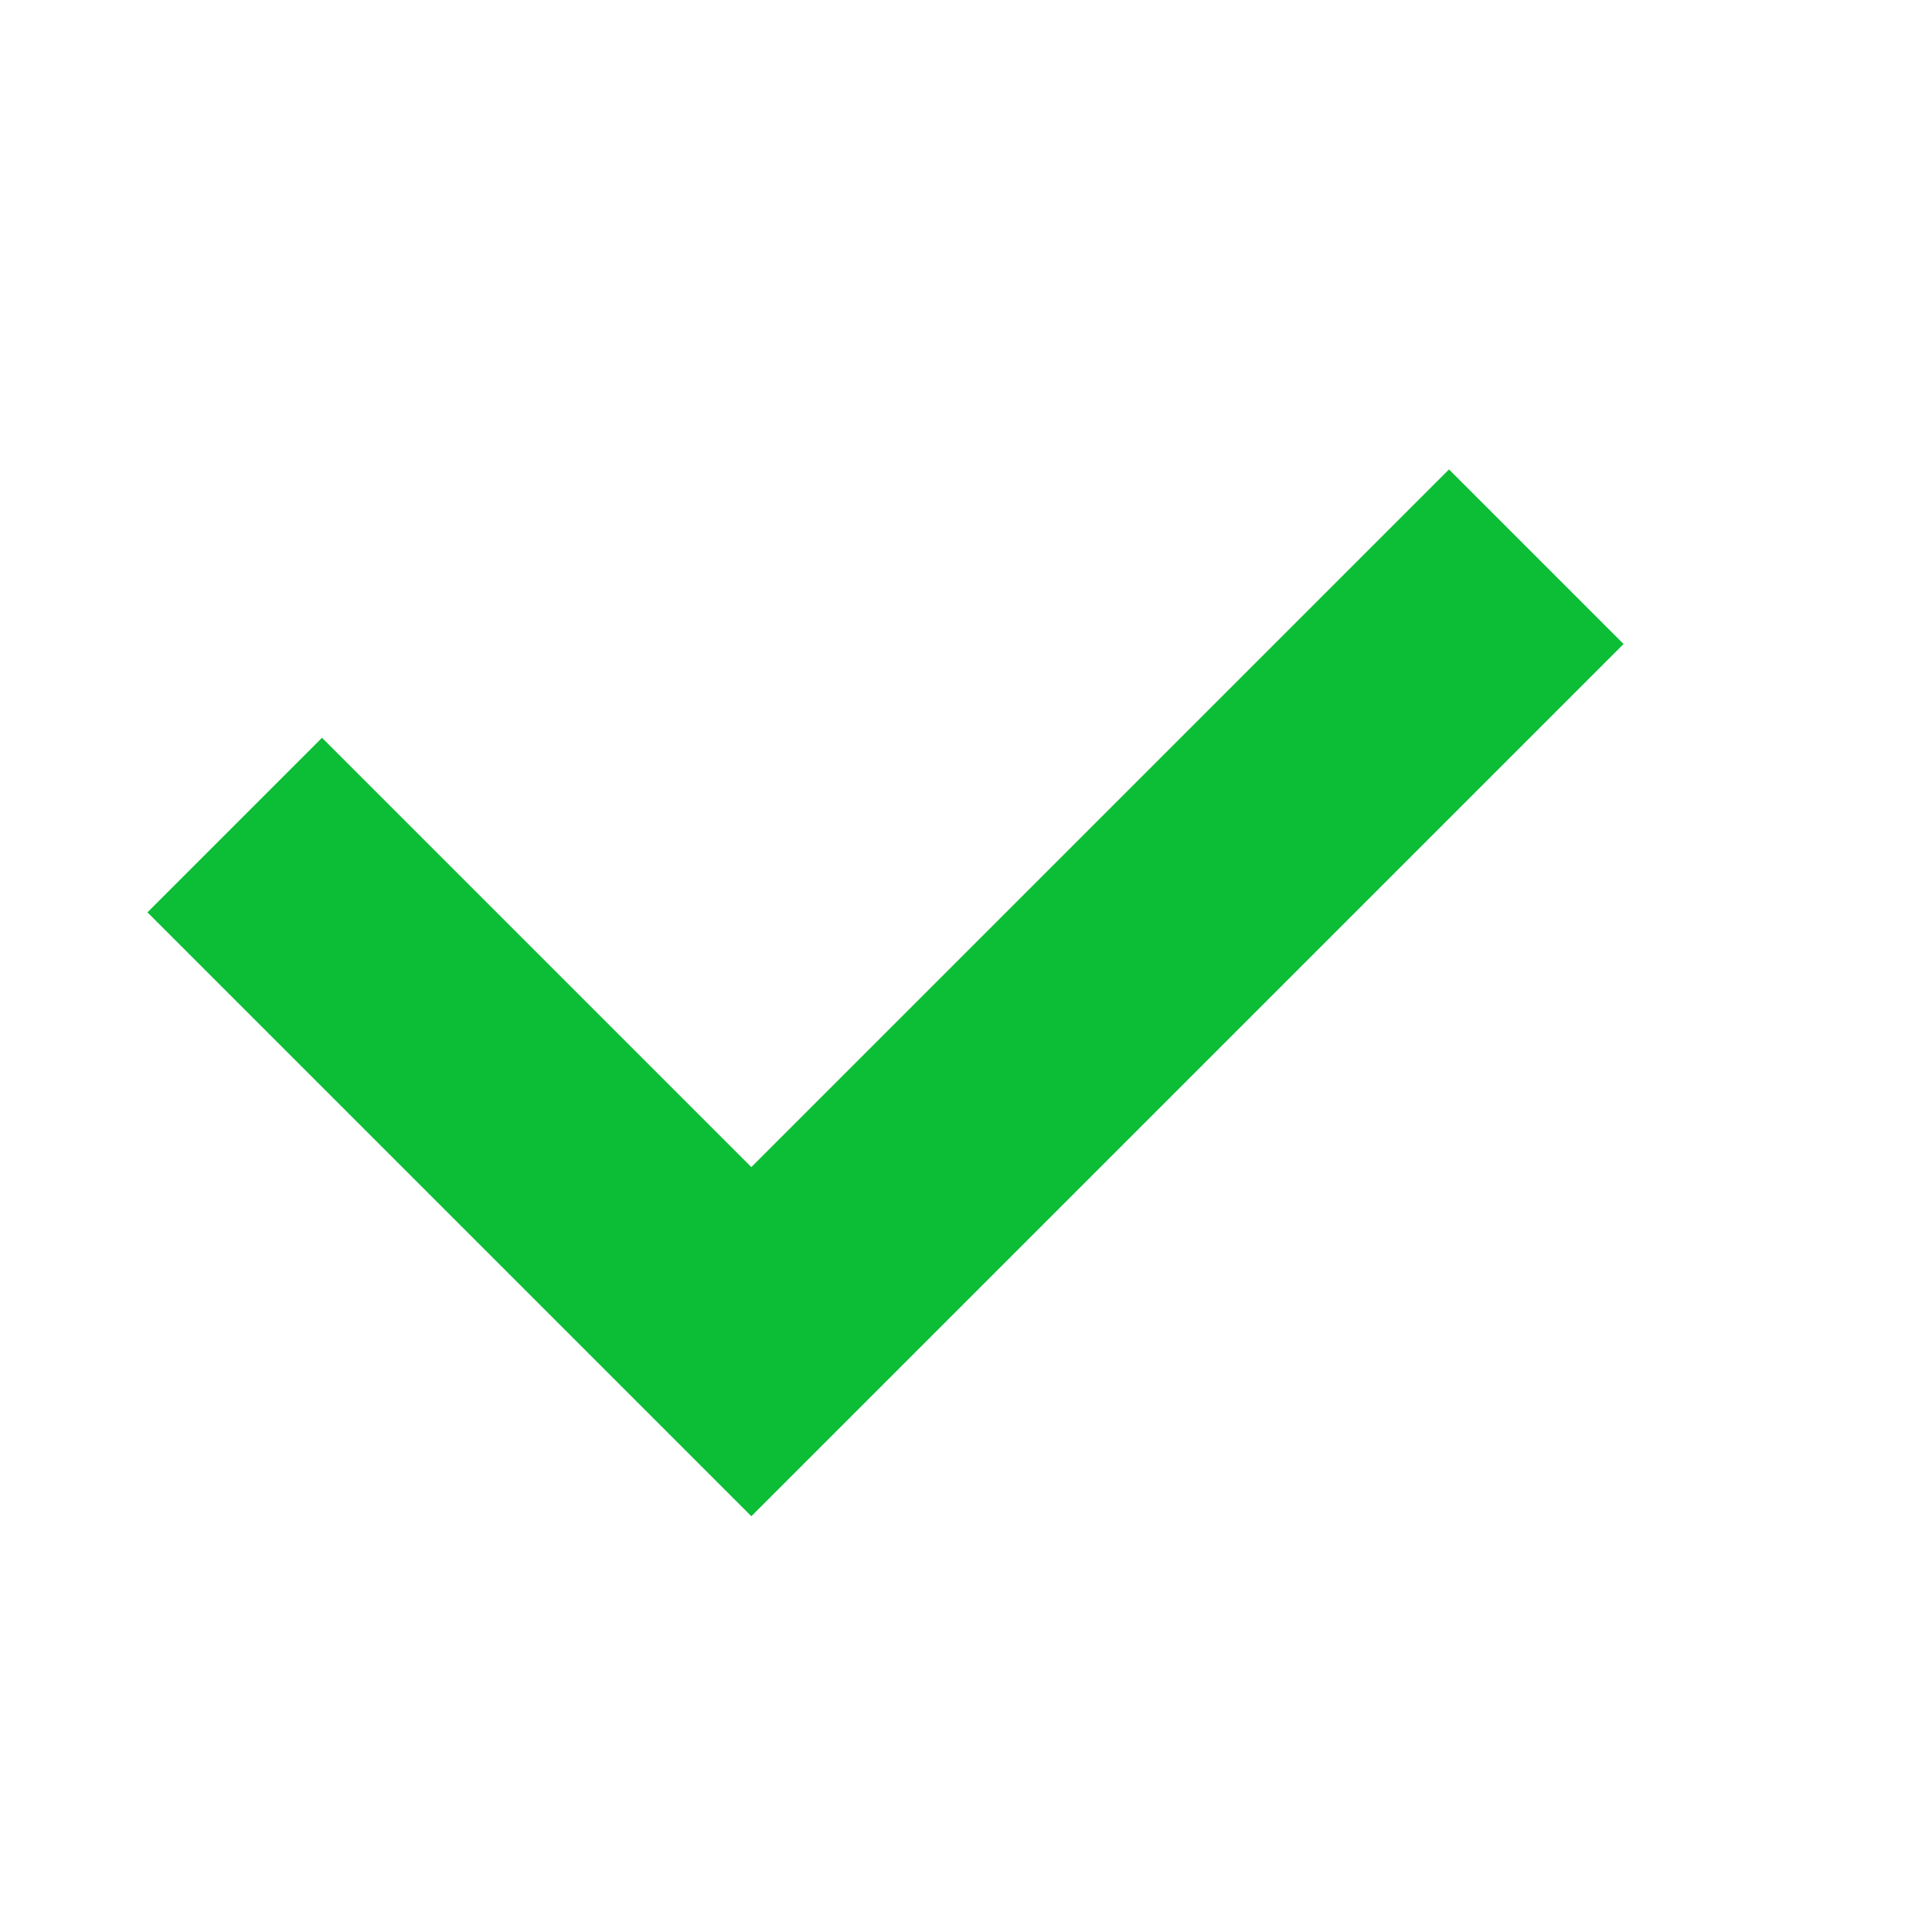
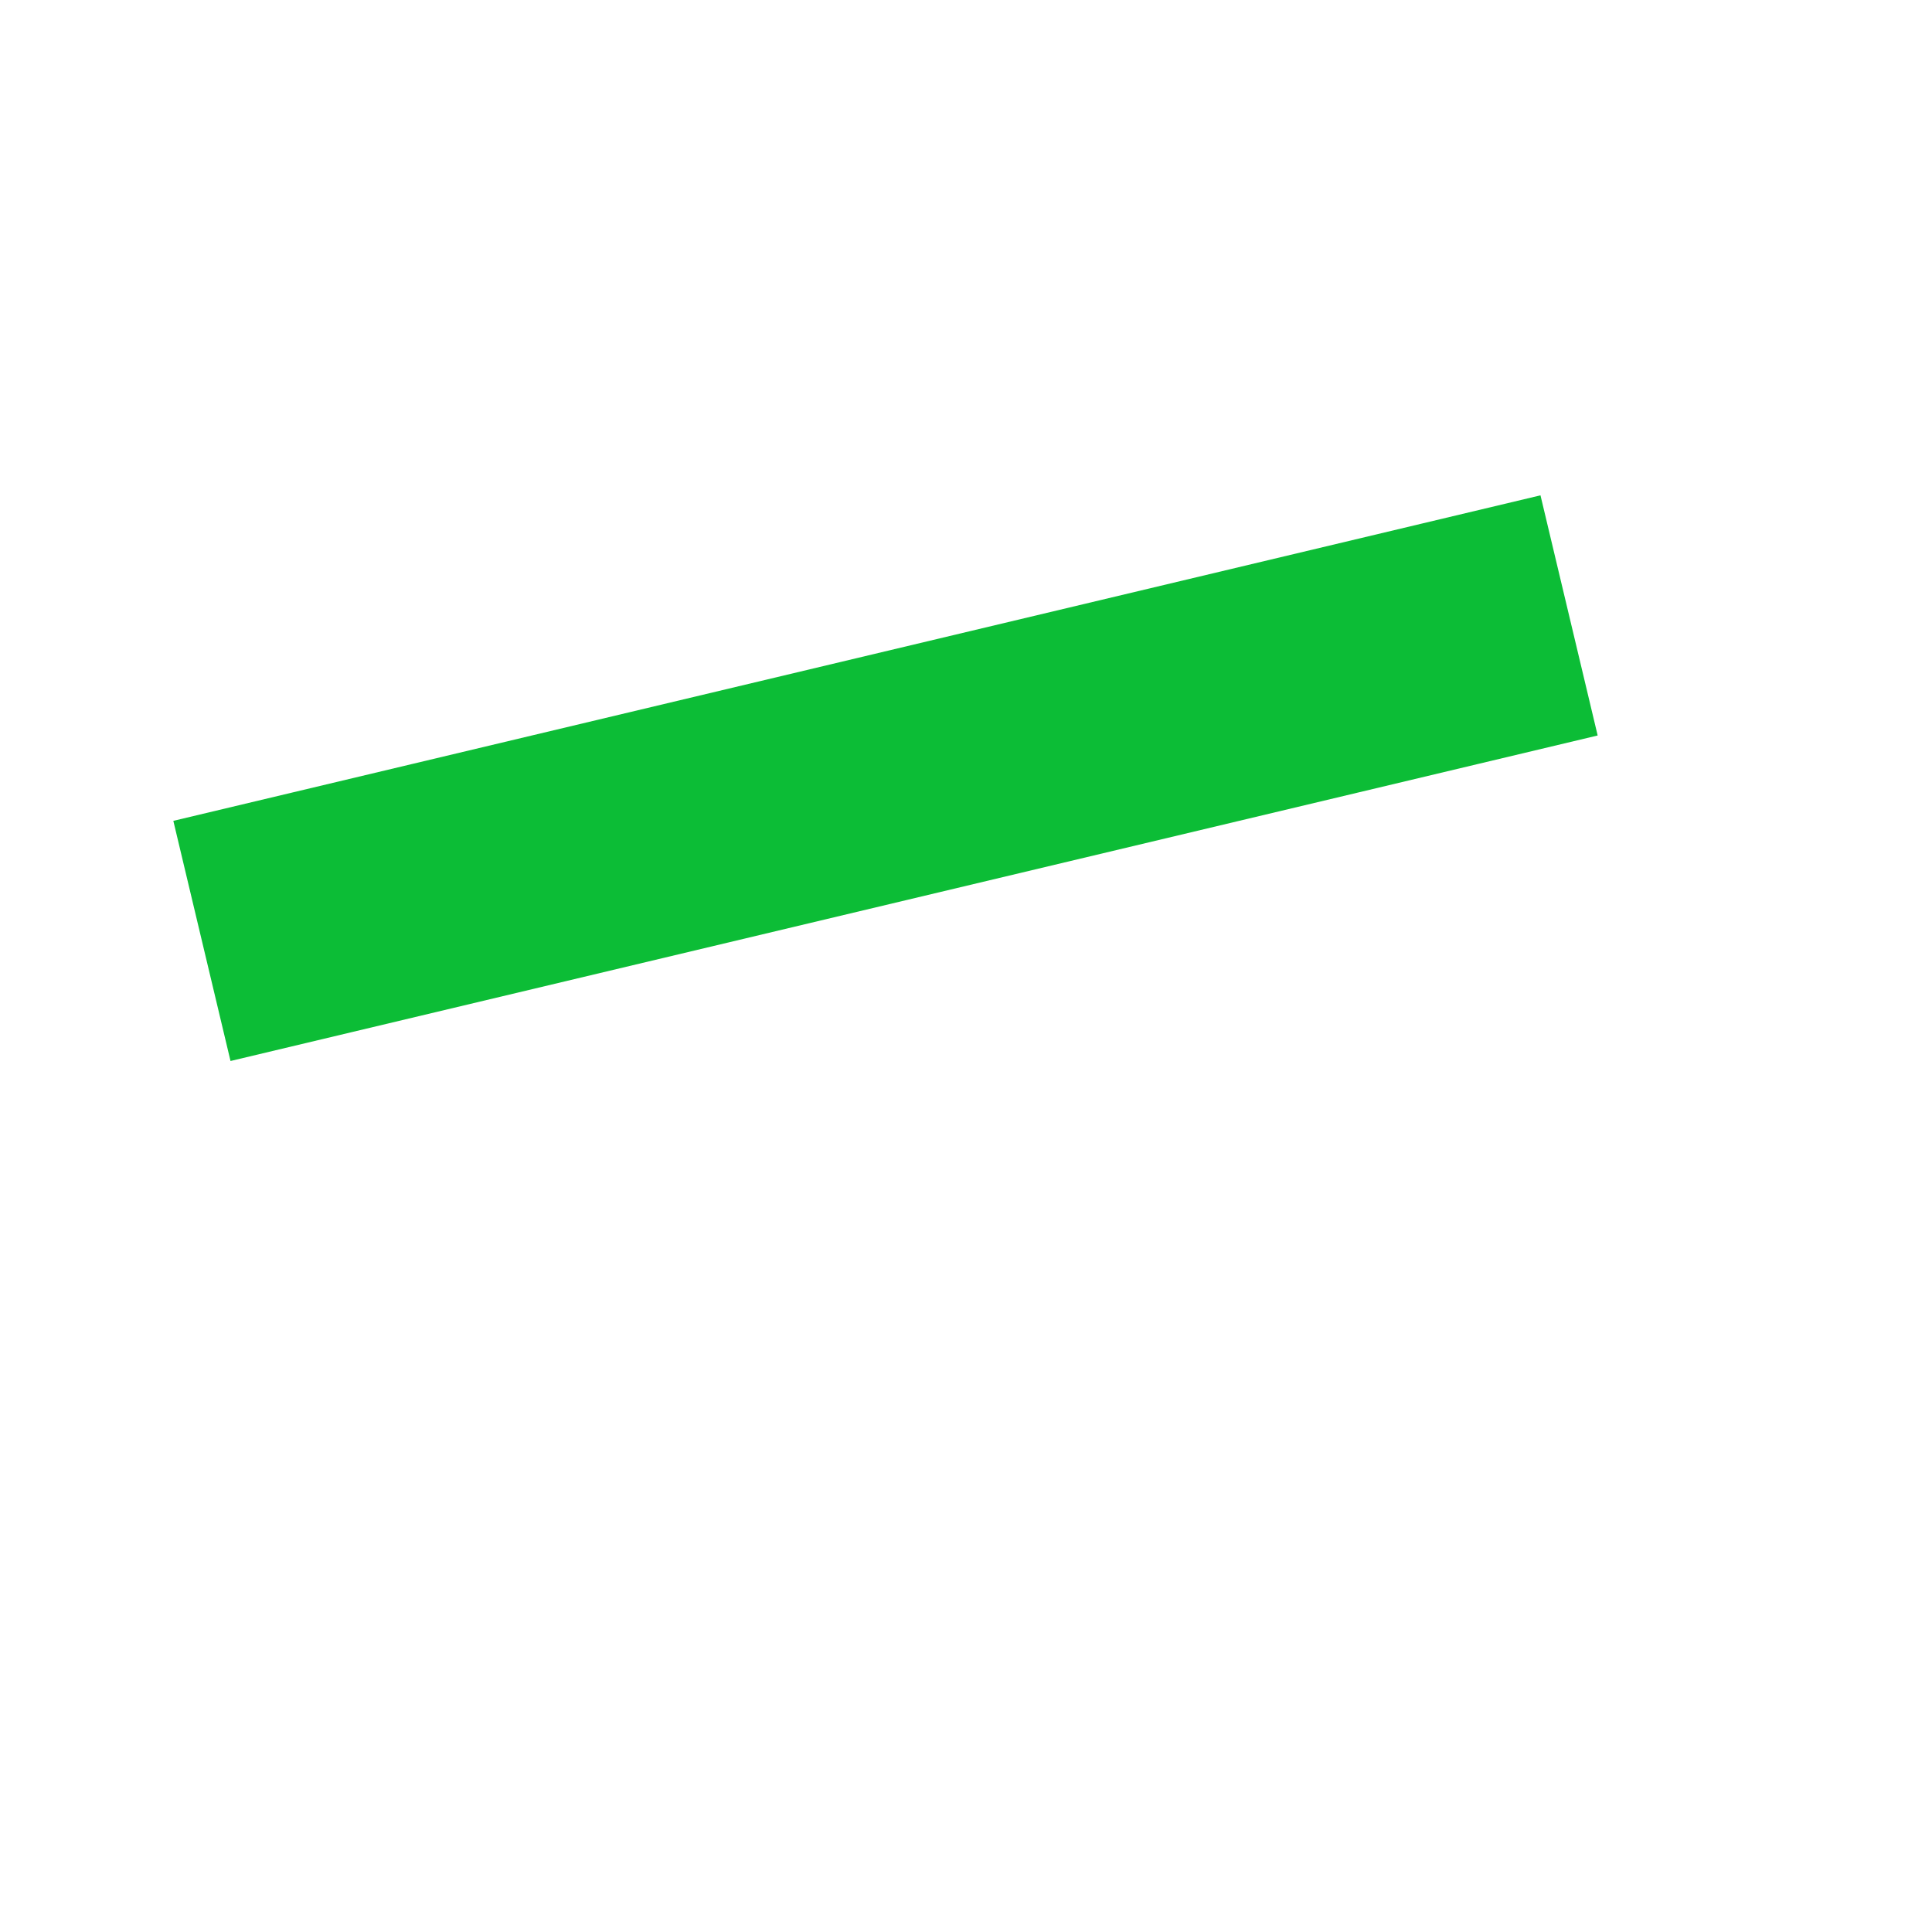
<svg xmlns="http://www.w3.org/2000/svg" width="18" height="18" viewBox="0 0 18 18" fill="none">
-   <path d="M3 8.5L7 12.5L13.5 6" stroke="#0CBD36" stroke-width="2.3" stroke-linecap="square" />
+   <path d="M3 8.5L13.5 6" stroke="#0CBD36" stroke-width="2.3" stroke-linecap="square" />
</svg>